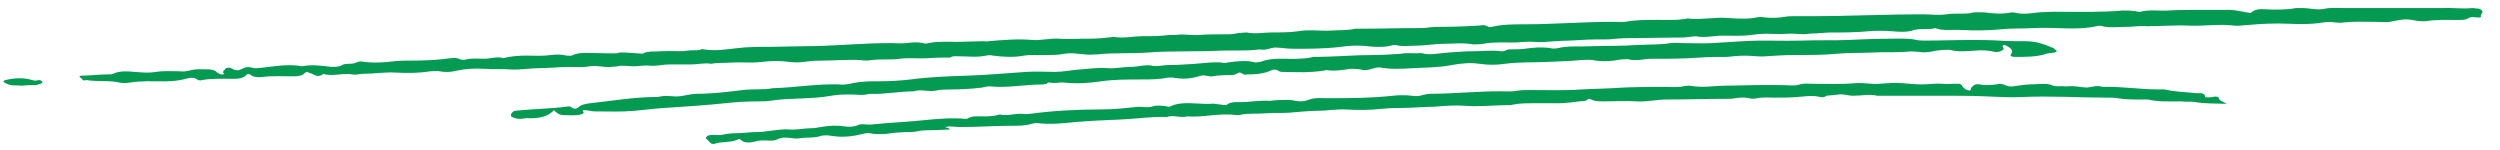
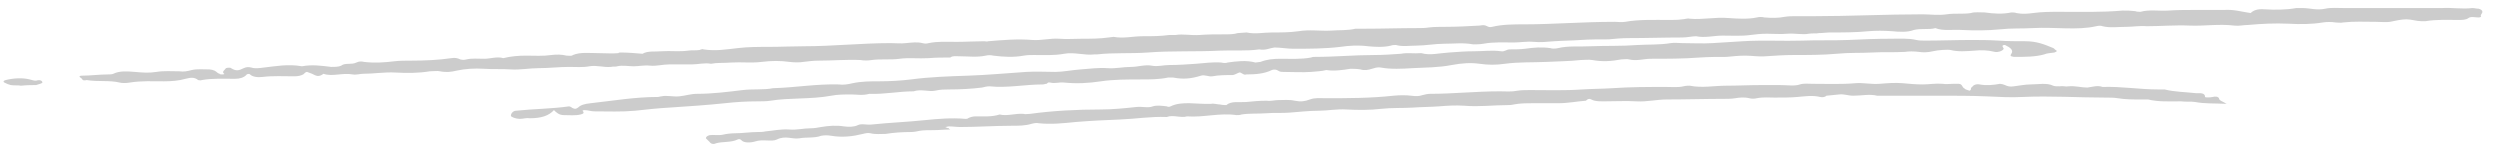
<svg xmlns="http://www.w3.org/2000/svg" width="350" height="21" viewBox="0 0 350 21" fill="none">
-   <path d="M16.748 11.559C17.102 11.646 17.634 11.646 18.166 11.559C19.762 11.296 21.357 11.383 22.952 11.383C24.016 11.383 25.08 11.296 25.966 11.033C26.675 10.857 27.207 10.77 27.739 11.208C27.739 11.208 28.093 11.296 28.27 11.208C29.689 10.945 31.284 11.033 32.88 11.033C33.589 11.033 34.12 10.857 34.475 10.507C34.475 10.419 34.83 10.244 35.007 10.419C35.361 10.77 36.07 10.857 36.779 10.77C38.198 10.594 39.793 10.682 41.211 10.682C41.743 10.682 42.098 10.594 42.452 10.419C42.629 10.244 42.807 10.068 42.984 10.068L43.693 10.331C44.225 10.594 44.579 10.857 45.288 10.331C46.529 10.77 47.947 10.156 49.366 10.419C49.898 10.507 50.429 10.331 50.784 10.331C52.379 10.331 53.797 10.068 55.393 10.156C56.988 10.244 58.584 10.244 60.179 9.981C60.711 9.981 61.243 9.893 61.597 9.981C62.484 10.156 63.193 10.068 63.902 9.893C65.143 9.63 66.384 9.542 67.802 9.63C69.043 9.718 70.284 9.63 71.524 9.718C72.765 9.805 74.183 9.542 75.424 9.542C76.843 9.542 78.261 9.367 79.679 9.367C80.565 9.367 81.629 9.455 82.515 9.28C83.579 9.104 84.465 9.455 85.529 9.367C85.883 9.28 86.238 9.367 86.415 9.28C87.124 9.104 88.01 9.28 88.72 9.28C89.429 9.28 90.138 9.104 91.024 9.192C91.91 9.28 92.797 9.017 93.683 9.017H96.874C97.76 9.017 98.647 8.754 99.533 8.929C100.419 8.754 101.306 8.841 102.369 8.754C103.787 8.666 105.206 8.841 106.624 8.666C108.042 8.491 109.283 8.491 110.524 8.666C111.233 8.754 111.942 8.754 112.474 8.666C113.183 8.578 113.892 8.491 114.601 8.491C116.551 8.491 118.501 8.315 120.451 8.403C120.983 8.491 121.514 8.491 122.046 8.403C123.287 8.228 124.705 8.403 125.946 8.228C127.187 8.052 128.605 8.228 130.023 8.14C131.087 8.052 131.973 8.052 133.037 8.052C133.392 7.789 133.746 7.877 134.278 7.877C135.519 7.877 136.76 8.052 138.001 7.789C138.355 7.702 138.71 7.702 139.064 7.789C140.482 7.965 141.901 8.052 143.319 7.789C143.85 7.702 144.205 7.702 144.737 7.702C146.155 7.702 147.573 7.789 148.991 7.526C150.409 7.264 151.828 7.789 153.246 7.614H153.6C155.905 7.351 158.209 7.526 160.691 7.351C164.059 7.088 167.427 7.264 170.795 7.088C172.745 7.001 174.518 7.176 176.291 6.913C177.177 7.088 177.709 6.738 178.418 6.65C179.304 6.65 180.191 6.825 181.077 6.825C183.204 6.825 185.509 6.825 187.636 6.562C188.877 6.387 190.118 6.299 191.536 6.475C192.422 6.562 193.663 6.65 194.727 6.387C194.904 6.299 195.259 6.299 195.436 6.299C196.322 6.562 197.386 6.387 198.272 6.387C199.513 6.387 200.931 6.124 202.172 6.124C203.59 6.124 204.831 5.949 206.249 6.212C206.604 6.212 207.136 6.212 207.668 6.124C209.086 5.861 210.504 5.949 211.922 5.949C212.808 5.949 213.695 5.773 214.758 5.861C215.645 5.949 216.531 5.861 217.595 5.773C218.836 5.686 220.077 5.686 221.317 5.598C222.558 5.51 223.799 5.51 225.217 5.51C226.104 5.423 226.99 5.335 228.054 5.335C230.535 5.335 233.017 5.248 235.499 5.248C236.208 5.248 236.917 5.072 237.449 5.072C238.69 5.335 239.931 4.985 241.172 4.985C242.413 4.985 243.831 5.072 245.072 4.897C245.781 4.809 246.49 4.722 247.376 4.722C248.262 4.722 249.326 4.809 250.212 4.722C251.276 4.634 252.34 4.897 253.226 4.722C253.758 4.634 254.29 4.722 254.644 4.634C255.176 4.634 255.708 4.546 256.062 4.546C258.012 4.546 259.785 4.546 261.558 4.371C262.621 4.283 263.685 4.283 264.926 4.371C265.812 4.459 267.053 4.546 267.939 4.196C269.003 3.933 270.067 4.196 270.953 3.933C272.017 4.371 273.435 4.108 274.676 4.196C276.448 4.283 278.221 4.283 279.994 4.108C281.589 3.933 283.007 4.02 284.603 3.933C287.616 3.757 290.807 4.283 293.466 3.67C293.821 3.582 294.175 3.582 294.353 3.67C295.416 3.933 296.48 3.757 297.721 3.757C298.607 3.757 299.493 3.582 300.557 3.67C302.507 3.67 304.457 3.494 306.584 3.582C308.534 3.67 310.661 3.319 312.789 3.582C313.498 3.67 314.03 3.494 314.739 3.494C316.689 3.319 318.461 3.232 320.411 3.319C322.007 3.407 323.602 3.407 325.198 3.144C325.729 3.056 326.438 3.056 326.97 3.144C327.325 3.144 327.679 3.232 328.034 3.144C329.629 2.969 331.047 3.056 332.643 3.056C333.352 3.056 334.061 3.144 334.593 3.056C335.479 2.881 336.188 2.706 336.897 2.706C337.606 2.706 338.315 2.969 339.025 2.969H339.556C341.152 2.706 342.57 2.793 344.165 2.793C344.697 2.793 345.229 2.793 345.584 2.53C345.938 2.267 346.47 2.443 347.002 2.443C347.179 2.443 347.356 2.355 347.356 2.355C347.179 2.092 347.534 1.917 347.534 1.654C347.534 1.478 347.356 1.303 347.002 1.216C346.647 1.216 346.47 1.128 346.115 1.128C344.697 1.303 343.279 1.04 341.861 1.128H337.606H328.211C327.325 1.128 326.261 1.04 325.552 1.216C324.311 1.478 323.425 1.128 322.361 1.128H321.475C320.057 1.391 318.461 1.391 317.043 1.303C315.979 1.216 315.448 1.478 315.093 1.829C313.852 1.654 312.789 1.303 311.37 1.391H307.471C306.23 1.391 304.811 1.391 303.571 1.478C302.33 1.566 300.912 1.303 299.671 1.654C299.493 1.654 299.139 1.654 298.962 1.566C298.253 1.478 297.898 1.478 297.189 1.478C294.175 1.741 291.339 1.654 288.325 1.654C287.085 1.654 285.844 1.654 284.603 1.829C283.894 1.917 283.185 2.004 282.298 1.829C282.121 1.741 281.766 1.741 281.589 1.741C280.348 2.004 279.107 1.917 277.866 1.741C277.157 1.741 276.448 1.654 275.917 1.829C274.853 2.004 273.612 1.829 272.548 2.004C271.307 2.18 270.244 2.004 269.18 2.004C264.039 2.004 258.899 2.267 253.935 2.267H251.276C250.921 2.267 250.39 2.267 249.858 2.355C248.972 2.53 248.085 2.53 247.022 2.443C246.667 2.355 246.312 2.355 245.958 2.443C244.717 2.706 243.299 2.618 242.058 2.53C240.108 2.355 238.335 2.793 236.563 2.618C236.208 2.53 235.854 2.706 235.499 2.706C234.967 2.793 234.258 2.793 233.726 2.793C231.599 2.793 229.472 2.706 227.522 3.056C226.99 3.144 226.458 3.056 226.104 3.056C223.799 3.056 221.672 3.144 219.545 3.232C217.417 3.319 215.467 3.407 213.518 3.407C211.922 3.407 210.327 3.407 208.909 3.757C208.554 3.845 208.377 3.757 208.199 3.67C207.845 3.494 207.668 3.494 207.136 3.582C205.54 3.67 203.945 3.757 202.35 3.757C201.64 3.757 200.754 3.757 200.045 3.845C199.513 3.933 198.981 3.933 198.45 3.933C195.968 3.933 193.486 4.02 191.004 4.02H189.763C188.7 4.283 187.459 4.196 186.395 4.283C184.8 4.371 183.382 4.108 181.786 4.371C180.545 4.546 179.304 4.546 178.064 4.546C176.823 4.546 175.759 4.809 174.518 4.546L173.277 4.634C172.745 4.809 172.036 4.809 171.327 4.809C170.264 4.809 169.023 4.809 167.959 4.897C166.718 4.985 165.655 4.722 164.591 4.897H163.705C162.464 5.072 161.223 5.072 159.982 5.072C158.564 5.072 157.323 5.423 155.905 5.16L155.196 5.248C153.955 5.423 152.714 5.423 151.473 5.423C150.409 5.423 149.346 5.51 148.282 5.423C147.041 5.335 145.8 5.686 144.56 5.598C142.432 5.423 140.482 5.598 138.355 5.773C138.178 5.861 138.001 5.773 137.823 5.773C136.582 5.773 135.164 5.861 133.923 5.861C132.505 5.861 131.264 5.773 130.023 6.036C129.669 6.124 129.492 6.124 129.137 6.036C128.428 5.861 127.719 5.949 126.833 6.036C126.123 6.124 125.414 6.036 124.705 6.036C120.628 6.036 116.551 6.475 112.651 6.475C111.056 6.475 109.283 6.562 107.687 6.562C106.269 6.562 104.674 6.562 103.256 6.738C101.66 6.913 100.242 7.176 98.469 6.913C98.469 6.825 98.115 6.913 97.938 7.001C97.406 7.088 96.874 7.001 96.342 7.088C95.101 7.264 93.86 7.088 92.62 7.176C91.733 7.264 90.669 7.088 89.96 7.526C88.897 7.439 87.833 7.351 86.947 7.351C86.77 7.351 86.592 7.351 86.592 7.439C85.706 7.526 84.82 7.439 83.756 7.439C82.515 7.439 81.274 7.264 80.211 7.702C80.033 7.877 79.679 7.789 79.324 7.789C78.615 7.614 77.906 7.614 77.197 7.702C75.956 7.877 74.892 7.789 73.652 7.789C72.588 7.789 71.524 7.877 70.461 8.14C69.574 7.877 68.688 8.228 67.802 8.228C66.915 8.228 66.029 8.14 65.32 8.315C64.965 8.403 64.788 8.403 64.434 8.315C64.079 8.14 63.724 8.052 63.193 8.14C61.42 8.403 59.47 8.491 57.52 8.491C56.811 8.491 55.925 8.491 55.216 8.578C53.797 8.754 52.379 8.841 50.961 8.666C50.606 8.578 50.252 8.578 49.898 8.754C49.188 9.104 48.302 8.754 47.77 9.192C47.416 9.367 46.884 9.367 46.352 9.367C44.934 9.192 43.693 9.017 42.275 9.28C40.325 8.929 38.552 9.28 36.957 9.455C36.248 9.542 35.716 9.63 35.184 9.455C34.83 9.367 34.475 9.367 34.12 9.542C33.411 9.893 33.057 9.981 32.348 9.542C32.348 9.455 31.816 9.455 31.639 9.542C31.461 9.805 31.107 9.981 31.284 10.244C31.461 10.331 31.461 10.419 31.107 10.419C30.93 10.419 30.752 10.419 30.752 10.331C30.398 10.244 30.398 10.068 30.043 9.893C29.866 9.805 29.511 9.718 29.334 9.718C28.448 9.718 27.561 9.63 26.852 9.805C26.143 9.981 25.789 10.068 25.08 9.981C24.016 9.981 22.952 9.893 21.889 10.068C20.825 10.244 19.939 10.156 18.875 10.068C17.812 9.981 16.748 9.893 15.862 10.331C15.684 10.419 15.33 10.419 15.153 10.419C13.912 10.419 12.671 10.594 11.43 10.594C11.075 10.594 11.075 10.77 11.253 10.857C11.607 11.033 11.43 11.383 12.139 11.208C13.734 11.471 15.33 11.208 16.748 11.559ZM72.765 16.642C73.297 16.642 73.652 16.467 74.183 16.555C75.779 16.555 76.843 16.204 77.552 15.415C77.906 15.766 78.261 16.116 78.97 16.116C79.679 16.116 80.565 16.204 81.274 16.029C81.629 15.941 81.806 15.853 81.629 15.591C81.451 15.503 81.629 15.415 81.806 15.415C82.338 15.415 82.692 15.591 83.224 15.591C85.174 15.591 86.947 15.678 88.897 15.503C90.492 15.328 92.088 15.152 93.683 15.065C96.342 14.889 99.001 14.714 101.483 14.451C103.078 14.276 104.497 14.188 106.092 14.188C106.624 14.188 107.333 14.188 107.865 14.1C110.524 13.662 113.537 13.925 116.374 13.399C117.26 13.224 118.146 13.224 119.21 13.224C119.919 13.224 120.805 13.399 121.692 13.136C123.819 13.224 125.769 12.786 127.896 12.786C128.96 12.435 130.023 12.873 130.91 12.698C131.619 12.523 132.328 12.523 132.86 12.523C134.455 12.523 136.051 12.435 137.469 12.26C137.823 12.172 138.178 12.084 138.532 12.084C141.014 12.347 143.496 11.821 145.978 11.821C146.155 11.821 146.332 11.734 146.51 11.734C146.687 11.646 146.687 11.471 147.041 11.559C147.75 11.734 148.282 11.471 148.991 11.559C150.764 11.734 152.359 11.646 154.132 11.383C155.905 11.12 157.855 11.12 159.805 11.12C161.046 11.12 162.287 11.12 163.527 10.857H164.237C165.655 11.12 166.718 11.033 168.136 10.594C168.668 10.419 169.2 10.77 169.732 10.682C170.618 10.507 171.682 10.507 172.568 10.507C172.745 10.507 173.1 10.331 173.277 10.244C173.632 10.068 173.632 10.156 173.809 10.244C174.164 10.419 174.164 10.507 174.518 10.419C175.759 10.419 177 10.331 178.064 9.805C178.241 9.718 178.595 9.718 178.773 9.805C179.127 9.981 179.127 10.068 179.659 10.068C180.9 10.068 182.318 10.156 183.559 10.068C184.445 9.981 184.977 9.981 185.686 9.805C186.75 9.981 187.991 9.805 189.054 9.63C189.409 9.63 189.941 9.63 190.472 9.718C191.004 9.893 191.536 9.805 192.068 9.63C192.422 9.542 192.777 9.367 193.309 9.455C194.727 9.718 196.322 9.63 197.741 9.542C199.513 9.455 201.463 9.455 203.236 9.104C204.654 8.841 205.895 8.754 207.136 8.929C208.377 9.104 209.44 9.104 210.681 8.929C212.631 8.666 214.581 8.754 216.531 8.666C218.127 8.578 219.722 8.578 221.317 8.403C221.849 8.403 222.381 8.315 222.913 8.403C224.331 8.666 225.572 8.578 226.99 8.315C227.345 8.315 227.876 8.228 228.054 8.315C229.117 8.578 230.181 8.228 231.067 8.228C233.372 8.228 235.676 8.228 237.981 8.052C239.222 7.965 240.463 7.965 241.703 7.965C242.59 7.877 243.476 7.789 244.362 7.789C245.249 7.789 246.312 7.965 247.199 7.877C248.44 7.789 249.858 7.702 251.099 7.702C253.226 7.702 255.176 7.702 257.126 7.526C258.899 7.351 260.494 7.439 262.089 7.351C263.508 7.264 265.103 7.351 266.698 7.264C267.23 7.176 267.939 7.176 268.648 7.264C269.18 7.351 269.889 7.351 270.598 7.176C271.307 7.001 272.726 6.913 273.08 7.001C274.144 7.264 275.207 7.176 276.448 7.088C277.335 7.001 278.221 7.001 279.285 7.264C279.639 7.351 280.348 7.176 280.526 6.825L280.348 6.475C280.348 6.387 280.348 6.387 280.526 6.299H280.703C281.412 6.65 281.944 7.001 281.589 7.526C281.412 7.789 281.412 7.877 281.944 7.965C283.539 7.965 284.957 7.965 286.198 7.614C286.553 7.439 287.085 7.439 287.616 7.351C287.794 7.264 288.148 7.176 287.794 7.001C287.616 6.913 287.616 6.738 287.262 6.65C286.198 6.212 285.135 5.773 283.539 5.773C282.298 5.773 281.057 5.773 279.816 5.686C278.398 5.598 277.157 5.598 275.917 5.598C273.789 5.598 271.662 5.686 269.535 5.686C269.18 5.686 268.648 5.686 268.294 5.598C267.23 5.335 265.812 5.423 264.749 5.423C262.621 5.423 260.671 5.51 258.721 5.598C256.594 5.686 254.467 5.598 252.34 5.686C249.681 5.773 246.844 5.598 244.008 5.773L239.753 6.036C238.335 6.124 236.917 6.036 235.499 6.036C234.967 6.036 234.435 5.949 233.904 6.036C232.308 6.299 230.713 6.212 229.295 6.299C226.99 6.475 224.863 6.387 222.736 6.475C221.14 6.562 219.545 6.387 218.127 6.738C217.772 6.825 217.24 6.825 217.063 6.738C215.822 6.562 214.758 6.65 213.518 6.825C212.808 6.913 212.099 6.913 211.39 6.913C210.858 6.913 210.681 7.264 210.149 7.176C208.909 7.001 207.668 7.176 206.427 7.176C205.186 7.176 204.122 7.264 202.881 7.351C201.463 7.439 200.222 7.789 198.981 7.439C197.918 7.526 197.031 7.351 196.145 7.526C194.904 7.614 193.663 7.702 192.422 7.702C189.586 7.702 186.927 7.965 184.091 7.965C183.913 7.965 183.736 7.965 183.559 8.052C182.141 8.315 180.723 8.228 179.304 8.228C178.241 8.228 177.354 8.315 176.468 8.666L175.759 8.754C174.518 8.403 173.1 8.578 171.859 8.754C171.682 8.841 171.327 8.841 170.973 8.754C169.732 8.666 168.668 8.841 167.427 8.929C166.186 9.017 164.946 9.104 163.705 9.104C162.818 9.104 162.109 9.367 161.223 9.192C160.337 9.017 159.273 9.367 158.387 9.367C157.146 9.367 156.259 9.63 155.018 9.542C153.778 9.455 152.537 9.63 151.296 9.718C150.055 9.805 148.814 10.068 147.75 10.068C146.332 10.068 145.091 9.981 143.673 10.068C141.014 10.244 138.178 10.507 135.519 10.594C132.86 10.682 130.201 10.77 127.542 11.12C126.123 11.296 124.528 11.383 123.11 11.383C121.869 11.383 120.628 11.383 119.387 11.646C118.678 11.821 117.969 11.909 117.437 11.821C114.246 11.734 111.41 12.26 108.219 12.347C106.978 12.61 105.383 12.435 103.965 12.61C101.838 12.873 99.71 13.136 97.583 13.136C96.697 13.136 95.988 13.399 95.101 13.487C94.215 13.575 93.329 13.312 92.62 13.487C92.442 13.487 92.265 13.575 92.088 13.575C88.897 13.575 85.883 14.1 82.692 14.451C81.806 14.539 81.274 14.714 80.92 15.065C80.565 15.328 80.388 15.24 80.033 15.065C80.033 14.977 79.679 14.889 79.679 14.889C77.197 15.24 74.715 15.24 72.234 15.503C71.879 15.503 71.524 15.853 71.524 16.204C71.524 16.379 72.234 16.642 72.765 16.642ZM2.921 11.997C3.807 11.909 4.516 11.909 5.048 11.909C5.403 11.821 5.935 11.646 5.935 11.559C5.935 11.296 5.58 11.12 5.048 11.296C4.694 11.296 4.516 11.208 4.162 11.12C3.098 10.857 1.857 10.945 0.794 11.208C0.439 11.296 0.439 11.471 0.616 11.559C0.971 11.734 1.148 11.821 1.503 11.909C2.035 11.997 2.566 11.909 2.921 11.997ZM100.242 20.061C101.128 19.798 102.369 19.973 103.256 19.535C103.433 19.447 103.61 19.447 103.787 19.622C104.142 20.061 105.206 19.973 105.737 19.798C106.801 19.447 108.042 19.885 108.751 19.535C109.992 18.921 110.878 19.535 111.942 19.36C112.828 19.184 114.069 19.36 114.955 19.009C115.487 18.921 115.842 18.921 116.374 19.009C117.969 19.272 119.387 19.097 120.805 18.746C121.16 18.658 121.514 18.571 121.869 18.658C122.578 18.834 123.287 18.746 123.996 18.746C125.06 18.571 126.301 18.483 127.542 18.483C127.896 18.483 128.428 18.395 128.783 18.308C129.314 18.22 130.023 18.22 130.732 18.22C131.442 18.22 132.151 18.132 133.037 18.132C132.86 18.045 132.86 18.045 132.86 17.957C132.682 17.957 132.505 17.869 132.328 17.782C132.505 17.782 132.682 17.694 132.86 17.694C133.392 17.694 133.923 17.782 134.455 17.782C136.76 17.782 139.241 17.607 141.546 17.607C142.61 17.607 143.496 17.607 144.382 17.343C144.737 17.256 145.091 17.168 145.446 17.256C147.219 17.431 148.814 17.256 150.587 17.081C152.714 16.905 154.664 16.818 156.791 16.73C159.096 16.642 161.046 16.292 163.35 16.379C164.237 16.029 165.3 16.555 166.186 16.292C168.491 16.467 170.795 15.766 173.1 16.116C173.277 16.116 173.632 16.116 173.809 16.029C174.873 15.853 176.114 15.941 177.354 15.853C178.418 15.766 179.482 15.853 180.545 15.766C181.786 15.678 183.204 15.503 184.623 15.503C185.863 15.503 187.104 15.24 188.522 15.328C190.118 15.415 191.891 15.415 193.309 15.24C194.904 15.065 196.322 15.152 197.741 15.065C198.981 14.977 200.222 14.977 201.463 14.889C202.527 14.802 203.768 14.714 205.009 14.802C207.136 14.977 209.086 14.714 211.036 14.714C211.213 14.714 211.568 14.714 211.922 14.626C212.808 14.451 213.695 14.451 214.758 14.451H218.127C219.545 14.451 220.786 14.188 222.026 14.1C222.558 13.575 222.736 14.013 223.267 14.1C223.622 14.188 224.154 14.188 224.508 14.188C226.104 14.188 227.699 14.1 229.117 14.188C230.535 14.276 231.954 13.925 233.372 13.925C236.031 13.925 238.867 13.837 241.526 13.837C241.881 13.837 242.413 13.837 242.944 13.75C243.476 13.662 244.185 13.575 244.894 13.75C245.249 13.837 245.603 13.837 245.958 13.75C246.844 13.575 247.731 13.662 248.44 13.662C249.503 13.662 250.744 13.662 251.631 13.575C252.694 13.487 253.758 13.312 254.821 13.575C255.176 13.662 255.53 13.575 255.708 13.399L257.48 13.224C258.19 13.136 258.721 13.399 259.43 13.399C260.671 13.399 261.735 13.136 262.799 13.399H271.485C273.612 13.399 275.917 13.399 278.044 13.487C279.816 13.575 281.589 13.662 283.185 13.575C287.085 13.399 290.984 13.662 294.707 13.662C295.416 13.662 295.948 13.662 296.48 13.75C297.543 13.925 298.607 13.925 299.671 13.925H300.734C302.152 14.276 303.748 14.188 305.343 14.188C306.052 14.276 306.761 14.188 307.293 14.276C308.711 14.539 309.952 14.451 311.725 14.539C311.193 14.188 310.661 14.1 310.661 13.75C310.484 13.487 310.13 13.487 309.775 13.575C309.421 13.662 308.711 13.662 308.711 13.575C308.711 12.961 308.002 13.049 307.471 13.049C305.875 12.873 304.457 12.873 303.039 12.523H302.152C299.493 12.523 297.012 12.084 294.353 12.172C293.643 11.909 292.934 12.172 292.225 12.26C291.339 12.26 290.63 11.997 289.566 12.084C289.212 12.172 288.857 11.997 288.325 12.084C287.971 12.084 287.616 12.084 287.439 11.997C286.553 11.559 285.312 11.821 284.248 11.821C283.539 11.821 282.653 11.997 281.944 12.084C281.412 12.172 281.057 12.084 280.703 11.909C280.526 11.821 280.171 11.734 279.994 11.734C279.107 11.909 278.044 11.997 277.157 11.821C276.626 11.734 276.271 11.909 276.094 12.172C275.917 12.26 275.917 12.435 275.917 12.523C275.917 12.61 275.739 12.698 275.739 12.698L275.207 12.523L274.853 12.26C274.498 11.646 274.498 11.734 273.435 11.734C272.903 11.734 272.371 11.821 272.017 11.734C270.953 11.646 270.067 11.821 269.18 11.821C268.294 11.821 267.23 11.734 266.344 11.646C265.28 11.559 264.217 11.646 263.153 11.734C261.912 11.821 260.849 11.559 259.785 11.646C257.835 11.821 255.708 11.734 253.758 11.734C253.226 11.734 252.517 11.646 251.985 11.821C251.276 12.084 250.212 11.909 249.149 11.909H246.667C244.894 11.909 243.299 11.997 241.703 11.997C239.931 11.997 238.335 12.347 236.563 11.997C236.385 11.997 236.031 11.997 235.676 12.084C234.967 12.26 234.081 12.172 233.194 12.172C230.713 12.172 228.231 12.172 225.749 12.347C224.331 12.435 222.913 12.435 221.495 12.523C219.013 12.698 216.531 12.61 214.227 12.61C213.695 12.61 212.986 12.61 212.454 12.698C211.568 12.873 210.858 12.786 209.972 12.786C206.604 12.786 203.413 13.136 200.222 13.136C199.868 13.136 199.513 13.224 199.159 13.312C198.627 13.487 198.272 13.487 197.563 13.399C196.854 13.312 195.968 13.312 195.081 13.399C191.891 13.75 188.7 13.75 185.509 13.75C184.8 13.75 184.091 13.662 183.382 13.925C182.673 14.188 182.141 14.276 181.254 14.1C180.545 13.925 179.659 14.013 178.95 14.013C178.418 14.013 177.886 14.188 177.354 14.1C176.291 14.1 175.405 14.188 174.518 14.276C173.455 14.363 172.391 14.1 171.682 14.714C171.682 14.714 171.15 14.714 170.795 14.626C170.441 14.626 169.909 14.451 169.555 14.539C167.605 14.626 165.477 14.1 163.882 14.889C163.705 14.977 163.527 14.977 163.35 14.889C162.641 14.802 161.932 14.714 161.4 14.889C160.691 15.152 159.982 14.889 159.096 14.977C157.5 15.152 155.728 15.328 154.132 15.328C150.764 15.328 147.396 15.503 144.205 15.941C143.85 15.941 143.496 16.029 143.319 15.941C142.078 15.853 141.014 16.292 139.951 16.029C138.887 16.379 137.646 16.292 136.582 16.292C136.228 16.292 135.873 16.379 135.519 16.555C135.519 16.642 135.164 16.642 135.164 16.642C133.214 16.467 131.264 16.642 129.492 16.818C127.01 17.081 124.528 17.168 122.046 17.431C121.337 17.519 120.628 17.256 120.096 17.519C119.565 17.782 118.855 17.782 118.146 17.694C117.083 17.519 116.019 17.607 114.955 17.782C114.424 17.869 114.069 17.957 113.537 17.957C112.474 17.957 111.587 18.22 110.524 18.132C109.283 18.045 108.219 18.308 107.156 18.395C106.801 18.483 106.447 18.483 106.092 18.483C105.028 18.483 103.965 18.658 102.901 18.658C102.369 18.658 101.66 18.746 101.306 18.834C100.597 19.009 99.888 18.834 99.356 18.921C99.001 19.009 98.824 19.184 98.824 19.36L99.356 19.885C99.533 20.148 99.888 20.236 100.242 20.061Z" fill="#06C167" />
  <path d="M16.748 11.559C17.102 11.646 17.634 11.646 18.166 11.559C19.762 11.296 21.357 11.383 22.952 11.383C24.016 11.383 25.08 11.296 25.966 11.033C26.675 10.857 27.207 10.77 27.739 11.208C27.739 11.208 28.093 11.296 28.27 11.208C29.689 10.945 31.284 11.033 32.88 11.033C33.589 11.033 34.12 10.857 34.475 10.507C34.475 10.419 34.83 10.244 35.007 10.419C35.361 10.77 36.07 10.857 36.779 10.77C38.198 10.594 39.793 10.682 41.211 10.682C41.743 10.682 42.098 10.594 42.452 10.419C42.629 10.244 42.807 10.068 42.984 10.068L43.693 10.331C44.225 10.594 44.579 10.857 45.288 10.331C46.529 10.77 47.947 10.156 49.366 10.419C49.898 10.507 50.429 10.331 50.784 10.331C52.379 10.331 53.797 10.068 55.393 10.156C56.988 10.244 58.584 10.244 60.179 9.981C60.711 9.981 61.243 9.893 61.597 9.981C62.484 10.156 63.193 10.068 63.902 9.893C65.143 9.63 66.384 9.542 67.802 9.63C69.043 9.718 70.284 9.63 71.524 9.718C72.765 9.805 74.183 9.542 75.424 9.542C76.843 9.542 78.261 9.367 79.679 9.367C80.565 9.367 81.629 9.455 82.515 9.28C83.579 9.104 84.465 9.455 85.529 9.367C85.883 9.28 86.238 9.367 86.415 9.28C87.124 9.104 88.01 9.28 88.72 9.28C89.429 9.28 90.138 9.104 91.024 9.192C91.91 9.28 92.797 9.017 93.683 9.017H96.874C97.76 9.017 98.647 8.754 99.533 8.929C100.419 8.754 101.306 8.841 102.369 8.754C103.787 8.666 105.206 8.841 106.624 8.666C108.042 8.491 109.283 8.491 110.524 8.666C111.233 8.754 111.942 8.754 112.474 8.666C113.183 8.578 113.892 8.491 114.601 8.491C116.551 8.491 118.501 8.315 120.451 8.403C120.983 8.491 121.514 8.491 122.046 8.403C123.287 8.228 124.705 8.403 125.946 8.228C127.187 8.052 128.605 8.228 130.023 8.14C131.087 8.052 131.973 8.052 133.037 8.052C133.392 7.789 133.746 7.877 134.278 7.877C135.519 7.877 136.76 8.052 138.001 7.789C138.355 7.702 138.71 7.702 139.064 7.789C140.482 7.965 141.901 8.052 143.319 7.789C143.85 7.702 144.205 7.702 144.737 7.702C146.155 7.702 147.573 7.789 148.991 7.526C150.409 7.264 151.828 7.789 153.246 7.614H153.6C155.905 7.351 158.209 7.526 160.691 7.351C164.059 7.088 167.427 7.264 170.795 7.088C172.745 7.001 174.518 7.176 176.291 6.913C177.177 7.088 177.709 6.738 178.418 6.65C179.304 6.65 180.191 6.825 181.077 6.825C183.204 6.825 185.509 6.825 187.636 6.562C188.877 6.387 190.118 6.299 191.536 6.475C192.422 6.562 193.663 6.65 194.727 6.387C194.904 6.299 195.259 6.299 195.436 6.299C196.322 6.562 197.386 6.387 198.272 6.387C199.513 6.387 200.931 6.124 202.172 6.124C203.59 6.124 204.831 5.949 206.249 6.212C206.604 6.212 207.136 6.212 207.668 6.124C209.086 5.861 210.504 5.949 211.922 5.949C212.808 5.949 213.695 5.773 214.758 5.861C215.645 5.949 216.531 5.861 217.595 5.773C218.836 5.686 220.077 5.686 221.317 5.598C222.558 5.51 223.799 5.51 225.217 5.51C226.104 5.423 226.99 5.335 228.054 5.335C230.535 5.335 233.017 5.248 235.499 5.248C236.208 5.248 236.917 5.072 237.449 5.072C238.69 5.335 239.931 4.985 241.172 4.985C242.413 4.985 243.831 5.072 245.072 4.897C245.781 4.809 246.49 4.722 247.376 4.722C248.262 4.722 249.326 4.809 250.212 4.722C251.276 4.634 252.34 4.897 253.226 4.722C253.758 4.634 254.29 4.722 254.644 4.634C255.176 4.634 255.708 4.546 256.062 4.546C258.012 4.546 259.785 4.546 261.558 4.371C262.621 4.283 263.685 4.283 264.926 4.371C265.812 4.459 267.053 4.546 267.939 4.196C269.003 3.933 270.067 4.196 270.953 3.933C272.017 4.371 273.435 4.108 274.676 4.196C276.448 4.283 278.221 4.283 279.994 4.108C281.589 3.933 283.007 4.02 284.603 3.933C287.616 3.757 290.807 4.283 293.466 3.67C293.821 3.582 294.175 3.582 294.353 3.67C295.416 3.933 296.48 3.757 297.721 3.757C298.607 3.757 299.493 3.582 300.557 3.67C302.507 3.67 304.457 3.494 306.584 3.582C308.534 3.67 310.661 3.319 312.789 3.582C313.498 3.67 314.03 3.494 314.739 3.494C316.689 3.319 318.461 3.232 320.411 3.319C322.007 3.407 323.602 3.407 325.198 3.144C325.729 3.056 326.438 3.056 326.97 3.144C327.325 3.144 327.679 3.232 328.034 3.144C329.629 2.969 331.047 3.056 332.643 3.056C333.352 3.056 334.061 3.144 334.593 3.056C335.479 2.881 336.188 2.706 336.897 2.706C337.606 2.706 338.315 2.969 339.025 2.969H339.556C341.152 2.706 342.57 2.793 344.165 2.793C344.697 2.793 345.229 2.793 345.584 2.53C345.938 2.267 346.47 2.443 347.002 2.443C347.179 2.443 347.356 2.355 347.356 2.355C347.179 2.092 347.534 1.917 347.534 1.654C347.534 1.478 347.356 1.303 347.002 1.216C346.647 1.216 346.47 1.128 346.115 1.128C344.697 1.303 343.279 1.04 341.861 1.128H337.606H328.211C327.325 1.128 326.261 1.04 325.552 1.216C324.311 1.478 323.425 1.128 322.361 1.128H321.475C320.057 1.391 318.461 1.391 317.043 1.303C315.979 1.216 315.448 1.478 315.093 1.829C313.852 1.654 312.789 1.303 311.37 1.391H307.471C306.23 1.391 304.811 1.391 303.571 1.478C302.33 1.566 300.912 1.303 299.671 1.654C299.493 1.654 299.139 1.654 298.962 1.566C298.253 1.478 297.898 1.478 297.189 1.478C294.175 1.741 291.339 1.654 288.325 1.654C287.085 1.654 285.844 1.654 284.603 1.829C283.894 1.917 283.185 2.004 282.298 1.829C282.121 1.741 281.766 1.741 281.589 1.741C280.348 2.004 279.107 1.917 277.866 1.741C277.157 1.741 276.448 1.654 275.917 1.829C274.853 2.004 273.612 1.829 272.548 2.004C271.307 2.18 270.244 2.004 269.18 2.004C264.039 2.004 258.899 2.267 253.935 2.267H251.276C250.921 2.267 250.39 2.267 249.858 2.355C248.972 2.53 248.085 2.53 247.022 2.443C246.667 2.355 246.312 2.355 245.958 2.443C244.717 2.706 243.299 2.618 242.058 2.53C240.108 2.355 238.335 2.793 236.563 2.618C236.208 2.53 235.854 2.706 235.499 2.706C234.967 2.793 234.258 2.793 233.726 2.793C231.599 2.793 229.472 2.706 227.522 3.056C226.99 3.144 226.458 3.056 226.104 3.056C223.799 3.056 221.672 3.144 219.545 3.232C217.417 3.319 215.467 3.407 213.518 3.407C211.922 3.407 210.327 3.407 208.909 3.757C208.554 3.845 208.377 3.757 208.199 3.67C207.845 3.494 207.668 3.494 207.136 3.582C205.54 3.67 203.945 3.757 202.35 3.757C201.64 3.757 200.754 3.757 200.045 3.845C199.513 3.933 198.981 3.933 198.45 3.933C195.968 3.933 193.486 4.02 191.004 4.02H189.763C188.7 4.283 187.459 4.196 186.395 4.283C184.8 4.371 183.382 4.108 181.786 4.371C180.545 4.546 179.304 4.546 178.064 4.546C176.823 4.546 175.759 4.809 174.518 4.546L173.277 4.634C172.745 4.809 172.036 4.809 171.327 4.809C170.264 4.809 169.023 4.809 167.959 4.897C166.718 4.985 165.655 4.722 164.591 4.897H163.705C162.464 5.072 161.223 5.072 159.982 5.072C158.564 5.072 157.323 5.423 155.905 5.16L155.196 5.248C153.955 5.423 152.714 5.423 151.473 5.423C150.409 5.423 149.346 5.51 148.282 5.423C147.041 5.335 145.8 5.686 144.56 5.598C142.432 5.423 140.482 5.598 138.355 5.773C138.178 5.861 138.001 5.773 137.823 5.773C136.582 5.773 135.164 5.861 133.923 5.861C132.505 5.861 131.264 5.773 130.023 6.036C129.669 6.124 129.492 6.124 129.137 6.036C128.428 5.861 127.719 5.949 126.833 6.036C126.123 6.124 125.414 6.036 124.705 6.036C120.628 6.036 116.551 6.475 112.651 6.475C111.056 6.475 109.283 6.562 107.687 6.562C106.269 6.562 104.674 6.562 103.256 6.738C101.66 6.913 100.242 7.176 98.469 6.913C98.469 6.825 98.115 6.913 97.938 7.001C97.406 7.088 96.874 7.001 96.342 7.088C95.101 7.264 93.86 7.088 92.62 7.176C91.733 7.264 90.669 7.088 89.96 7.526C88.897 7.439 87.833 7.351 86.947 7.351C86.77 7.351 86.592 7.351 86.592 7.439C85.706 7.526 84.82 7.439 83.756 7.439C82.515 7.439 81.274 7.264 80.211 7.702C80.033 7.877 79.679 7.789 79.324 7.789C78.615 7.614 77.906 7.614 77.197 7.702C75.956 7.877 74.892 7.789 73.652 7.789C72.588 7.789 71.524 7.877 70.461 8.14C69.574 7.877 68.688 8.228 67.802 8.228C66.915 8.228 66.029 8.14 65.32 8.315C64.965 8.403 64.788 8.403 64.434 8.315C64.079 8.14 63.724 8.052 63.193 8.14C61.42 8.403 59.47 8.491 57.52 8.491C56.811 8.491 55.925 8.491 55.216 8.578C53.797 8.754 52.379 8.841 50.961 8.666C50.606 8.578 50.252 8.578 49.898 8.754C49.188 9.104 48.302 8.754 47.77 9.192C47.416 9.367 46.884 9.367 46.352 9.367C44.934 9.192 43.693 9.017 42.275 9.28C40.325 8.929 38.552 9.28 36.957 9.455C36.248 9.542 35.716 9.63 35.184 9.455C34.83 9.367 34.475 9.367 34.12 9.542C33.411 9.893 33.057 9.981 32.348 9.542C32.348 9.455 31.816 9.455 31.639 9.542C31.461 9.805 31.107 9.981 31.284 10.244C31.461 10.331 31.461 10.419 31.107 10.419C30.93 10.419 30.752 10.419 30.752 10.331C30.398 10.244 30.398 10.068 30.043 9.893C29.866 9.805 29.511 9.718 29.334 9.718C28.448 9.718 27.561 9.63 26.852 9.805C26.143 9.981 25.789 10.068 25.08 9.981C24.016 9.981 22.952 9.893 21.889 10.068C20.825 10.244 19.939 10.156 18.875 10.068C17.812 9.981 16.748 9.893 15.862 10.331C15.684 10.419 15.33 10.419 15.153 10.419C13.912 10.419 12.671 10.594 11.43 10.594C11.075 10.594 11.075 10.77 11.253 10.857C11.607 11.033 11.43 11.383 12.139 11.208C13.734 11.471 15.33 11.208 16.748 11.559ZM72.765 16.642C73.297 16.642 73.652 16.467 74.183 16.555C75.779 16.555 76.843 16.204 77.552 15.415C77.906 15.766 78.261 16.116 78.97 16.116C79.679 16.116 80.565 16.204 81.274 16.029C81.629 15.941 81.806 15.853 81.629 15.591C81.451 15.503 81.629 15.415 81.806 15.415C82.338 15.415 82.692 15.591 83.224 15.591C85.174 15.591 86.947 15.678 88.897 15.503C90.492 15.328 92.088 15.152 93.683 15.065C96.342 14.889 99.001 14.714 101.483 14.451C103.078 14.276 104.497 14.188 106.092 14.188C106.624 14.188 107.333 14.188 107.865 14.1C110.524 13.662 113.537 13.925 116.374 13.399C117.26 13.224 118.146 13.224 119.21 13.224C119.919 13.224 120.805 13.399 121.692 13.136C123.819 13.224 125.769 12.786 127.896 12.786C128.96 12.435 130.023 12.873 130.91 12.698C131.619 12.523 132.328 12.523 132.86 12.523C134.455 12.523 136.051 12.435 137.469 12.26C137.823 12.172 138.178 12.084 138.532 12.084C141.014 12.347 143.496 11.821 145.978 11.821C146.155 11.821 146.332 11.734 146.51 11.734C146.687 11.646 146.687 11.471 147.041 11.559C147.75 11.734 148.282 11.471 148.991 11.559C150.764 11.734 152.359 11.646 154.132 11.383C155.905 11.12 157.855 11.12 159.805 11.12C161.046 11.12 162.287 11.12 163.527 10.857H164.237C165.655 11.12 166.718 11.033 168.136 10.594C168.668 10.419 169.2 10.77 169.732 10.682C170.618 10.507 171.682 10.507 172.568 10.507C172.745 10.507 173.1 10.331 173.277 10.244C173.632 10.068 173.632 10.156 173.809 10.244C174.164 10.419 174.164 10.507 174.518 10.419C175.759 10.419 177 10.331 178.064 9.805C178.241 9.718 178.595 9.718 178.773 9.805C179.127 9.981 179.127 10.068 179.659 10.068C180.9 10.068 182.318 10.156 183.559 10.068C184.445 9.981 184.977 9.981 185.686 9.805C186.75 9.981 187.991 9.805 189.054 9.63C189.409 9.63 189.941 9.63 190.472 9.718C191.004 9.893 191.536 9.805 192.068 9.63C192.422 9.542 192.777 9.367 193.309 9.455C194.727 9.718 196.322 9.63 197.741 9.542C199.513 9.455 201.463 9.455 203.236 9.104C204.654 8.841 205.895 8.754 207.136 8.929C208.377 9.104 209.44 9.104 210.681 8.929C212.631 8.666 214.581 8.754 216.531 8.666C218.127 8.578 219.722 8.578 221.317 8.403C221.849 8.403 222.381 8.315 222.913 8.403C224.331 8.666 225.572 8.578 226.99 8.315C227.345 8.315 227.876 8.228 228.054 8.315C229.117 8.578 230.181 8.228 231.067 8.228C233.372 8.228 235.676 8.228 237.981 8.052C239.222 7.965 240.463 7.965 241.703 7.965C242.59 7.877 243.476 7.789 244.362 7.789C245.249 7.789 246.312 7.965 247.199 7.877C248.44 7.789 249.858 7.702 251.099 7.702C253.226 7.702 255.176 7.702 257.126 7.526C258.899 7.351 260.494 7.439 262.089 7.351C263.508 7.264 265.103 7.351 266.698 7.264C267.23 7.176 267.939 7.176 268.648 7.264C269.18 7.351 269.889 7.351 270.598 7.176C271.307 7.001 272.726 6.913 273.08 7.001C274.144 7.264 275.207 7.176 276.448 7.088C277.335 7.001 278.221 7.001 279.285 7.264C279.639 7.351 280.348 7.176 280.526 6.825L280.348 6.475C280.348 6.387 280.348 6.387 280.526 6.299H280.703C281.412 6.65 281.944 7.001 281.589 7.526C281.412 7.789 281.412 7.877 281.944 7.965C283.539 7.965 284.957 7.965 286.198 7.614C286.553 7.439 287.085 7.439 287.616 7.351C287.794 7.264 288.148 7.176 287.794 7.001C287.616 6.913 287.616 6.738 287.262 6.65C286.198 6.212 285.135 5.773 283.539 5.773C282.298 5.773 281.057 5.773 279.816 5.686C278.398 5.598 277.157 5.598 275.917 5.598C273.789 5.598 271.662 5.686 269.535 5.686C269.18 5.686 268.648 5.686 268.294 5.598C267.23 5.335 265.812 5.423 264.749 5.423C262.621 5.423 260.671 5.51 258.721 5.598C256.594 5.686 254.467 5.598 252.34 5.686C249.681 5.773 246.844 5.598 244.008 5.773L239.753 6.036C238.335 6.124 236.917 6.036 235.499 6.036C234.967 6.036 234.435 5.949 233.904 6.036C232.308 6.299 230.713 6.212 229.295 6.299C226.99 6.475 224.863 6.387 222.736 6.475C221.14 6.562 219.545 6.387 218.127 6.738C217.772 6.825 217.24 6.825 217.063 6.738C215.822 6.562 214.758 6.65 213.518 6.825C212.808 6.913 212.099 6.913 211.39 6.913C210.858 6.913 210.681 7.264 210.149 7.176C208.909 7.001 207.668 7.176 206.427 7.176C205.186 7.176 204.122 7.264 202.881 7.351C201.463 7.439 200.222 7.789 198.981 7.439C197.918 7.526 197.031 7.351 196.145 7.526C194.904 7.614 193.663 7.702 192.422 7.702C189.586 7.702 186.927 7.965 184.091 7.965C183.913 7.965 183.736 7.965 183.559 8.052C182.141 8.315 180.723 8.228 179.304 8.228C178.241 8.228 177.354 8.315 176.468 8.666L175.759 8.754C174.518 8.403 173.1 8.578 171.859 8.754C171.682 8.841 171.327 8.841 170.973 8.754C169.732 8.666 168.668 8.841 167.427 8.929C166.186 9.017 164.946 9.104 163.705 9.104C162.818 9.104 162.109 9.367 161.223 9.192C160.337 9.017 159.273 9.367 158.387 9.367C157.146 9.367 156.259 9.63 155.018 9.542C153.778 9.455 152.537 9.63 151.296 9.718C150.055 9.805 148.814 10.068 147.75 10.068C146.332 10.068 145.091 9.981 143.673 10.068C141.014 10.244 138.178 10.507 135.519 10.594C132.86 10.682 130.201 10.77 127.542 11.12C126.123 11.296 124.528 11.383 123.11 11.383C121.869 11.383 120.628 11.383 119.387 11.646C118.678 11.821 117.969 11.909 117.437 11.821C114.246 11.734 111.41 12.26 108.219 12.347C106.978 12.61 105.383 12.435 103.965 12.61C101.838 12.873 99.71 13.136 97.583 13.136C96.697 13.136 95.988 13.399 95.101 13.487C94.215 13.575 93.329 13.312 92.62 13.487C92.442 13.487 92.265 13.575 92.088 13.575C88.897 13.575 85.883 14.1 82.692 14.451C81.806 14.539 81.274 14.714 80.92 15.065C80.565 15.328 80.388 15.24 80.033 15.065C80.033 14.977 79.679 14.889 79.679 14.889C77.197 15.24 74.715 15.24 72.234 15.503C71.879 15.503 71.524 15.853 71.524 16.204C71.524 16.379 72.234 16.642 72.765 16.642ZM2.921 11.997C3.807 11.909 4.516 11.909 5.048 11.909C5.403 11.821 5.935 11.646 5.935 11.559C5.935 11.296 5.58 11.12 5.048 11.296C4.694 11.296 4.516 11.208 4.162 11.12C3.098 10.857 1.857 10.945 0.794 11.208C0.439 11.296 0.439 11.471 0.616 11.559C0.971 11.734 1.148 11.821 1.503 11.909C2.035 11.997 2.566 11.909 2.921 11.997ZM100.242 20.061C101.128 19.798 102.369 19.973 103.256 19.535C103.433 19.447 103.61 19.447 103.787 19.622C104.142 20.061 105.206 19.973 105.737 19.798C106.801 19.447 108.042 19.885 108.751 19.535C109.992 18.921 110.878 19.535 111.942 19.36C112.828 19.184 114.069 19.36 114.955 19.009C115.487 18.921 115.842 18.921 116.374 19.009C117.969 19.272 119.387 19.097 120.805 18.746C121.16 18.658 121.514 18.571 121.869 18.658C122.578 18.834 123.287 18.746 123.996 18.746C125.06 18.571 126.301 18.483 127.542 18.483C127.896 18.483 128.428 18.395 128.783 18.308C129.314 18.22 130.023 18.22 130.732 18.22C131.442 18.22 132.151 18.132 133.037 18.132C132.86 18.045 132.86 18.045 132.86 17.957C132.682 17.957 132.505 17.869 132.328 17.782C132.505 17.782 132.682 17.694 132.86 17.694C133.392 17.694 133.923 17.782 134.455 17.782C136.76 17.782 139.241 17.607 141.546 17.607C142.61 17.607 143.496 17.607 144.382 17.343C144.737 17.256 145.091 17.168 145.446 17.256C147.219 17.431 148.814 17.256 150.587 17.081C152.714 16.905 154.664 16.818 156.791 16.73C159.096 16.642 161.046 16.292 163.35 16.379C164.237 16.029 165.3 16.555 166.186 16.292C168.491 16.467 170.795 15.766 173.1 16.116C173.277 16.116 173.632 16.116 173.809 16.029C174.873 15.853 176.114 15.941 177.354 15.853C178.418 15.766 179.482 15.853 180.545 15.766C181.786 15.678 183.204 15.503 184.623 15.503C185.863 15.503 187.104 15.24 188.522 15.328C190.118 15.415 191.891 15.415 193.309 15.24C194.904 15.065 196.322 15.152 197.741 15.065C198.981 14.977 200.222 14.977 201.463 14.889C202.527 14.802 203.768 14.714 205.009 14.802C207.136 14.977 209.086 14.714 211.036 14.714C211.213 14.714 211.568 14.714 211.922 14.626C212.808 14.451 213.695 14.451 214.758 14.451H218.127C219.545 14.451 220.786 14.188 222.026 14.1C222.558 13.575 222.736 14.013 223.267 14.1C223.622 14.188 224.154 14.188 224.508 14.188C226.104 14.188 227.699 14.1 229.117 14.188C230.535 14.276 231.954 13.925 233.372 13.925C236.031 13.925 238.867 13.837 241.526 13.837C241.881 13.837 242.413 13.837 242.944 13.75C243.476 13.662 244.185 13.575 244.894 13.75C245.249 13.837 245.603 13.837 245.958 13.75C246.844 13.575 247.731 13.662 248.44 13.662C249.503 13.662 250.744 13.662 251.631 13.575C252.694 13.487 253.758 13.312 254.821 13.575C255.176 13.662 255.53 13.575 255.708 13.399L257.48 13.224C258.19 13.136 258.721 13.399 259.43 13.399C260.671 13.399 261.735 13.136 262.799 13.399H271.485C273.612 13.399 275.917 13.399 278.044 13.487C279.816 13.575 281.589 13.662 283.185 13.575C287.085 13.399 290.984 13.662 294.707 13.662C295.416 13.662 295.948 13.662 296.48 13.75C297.543 13.925 298.607 13.925 299.671 13.925H300.734C302.152 14.276 303.748 14.188 305.343 14.188C306.052 14.276 306.761 14.188 307.293 14.276C308.711 14.539 309.952 14.451 311.725 14.539C311.193 14.188 310.661 14.1 310.661 13.75C310.484 13.487 310.13 13.487 309.775 13.575C309.421 13.662 308.711 13.662 308.711 13.575C308.711 12.961 308.002 13.049 307.471 13.049C305.875 12.873 304.457 12.873 303.039 12.523H302.152C299.493 12.523 297.012 12.084 294.353 12.172C293.643 11.909 292.934 12.172 292.225 12.26C291.339 12.26 290.63 11.997 289.566 12.084C289.212 12.172 288.857 11.997 288.325 12.084C287.971 12.084 287.616 12.084 287.439 11.997C286.553 11.559 285.312 11.821 284.248 11.821C283.539 11.821 282.653 11.997 281.944 12.084C281.412 12.172 281.057 12.084 280.703 11.909C280.526 11.821 280.171 11.734 279.994 11.734C279.107 11.909 278.044 11.997 277.157 11.821C276.626 11.734 276.271 11.909 276.094 12.172C275.917 12.26 275.917 12.435 275.917 12.523C275.917 12.61 275.739 12.698 275.739 12.698L275.207 12.523L274.853 12.26C274.498 11.646 274.498 11.734 273.435 11.734C272.903 11.734 272.371 11.821 272.017 11.734C270.953 11.646 270.067 11.821 269.18 11.821C268.294 11.821 267.23 11.734 266.344 11.646C265.28 11.559 264.217 11.646 263.153 11.734C261.912 11.821 260.849 11.559 259.785 11.646C257.835 11.821 255.708 11.734 253.758 11.734C253.226 11.734 252.517 11.646 251.985 11.821C251.276 12.084 250.212 11.909 249.149 11.909H246.667C244.894 11.909 243.299 11.997 241.703 11.997C239.931 11.997 238.335 12.347 236.563 11.997C236.385 11.997 236.031 11.997 235.676 12.084C234.967 12.26 234.081 12.172 233.194 12.172C230.713 12.172 228.231 12.172 225.749 12.347C224.331 12.435 222.913 12.435 221.495 12.523C219.013 12.698 216.531 12.61 214.227 12.61C213.695 12.61 212.986 12.61 212.454 12.698C211.568 12.873 210.858 12.786 209.972 12.786C206.604 12.786 203.413 13.136 200.222 13.136C199.868 13.136 199.513 13.224 199.159 13.312C198.627 13.487 198.272 13.487 197.563 13.399C196.854 13.312 195.968 13.312 195.081 13.399C191.891 13.75 188.7 13.75 185.509 13.75C184.8 13.75 184.091 13.662 183.382 13.925C182.673 14.188 182.141 14.276 181.254 14.1C180.545 13.925 179.659 14.013 178.95 14.013C178.418 14.013 177.886 14.188 177.354 14.1C176.291 14.1 175.405 14.188 174.518 14.276C173.455 14.363 172.391 14.1 171.682 14.714C171.682 14.714 171.15 14.714 170.795 14.626C170.441 14.626 169.909 14.451 169.555 14.539C167.605 14.626 165.477 14.1 163.882 14.889C163.705 14.977 163.527 14.977 163.35 14.889C162.641 14.802 161.932 14.714 161.4 14.889C160.691 15.152 159.982 14.889 159.096 14.977C157.5 15.152 155.728 15.328 154.132 15.328C150.764 15.328 147.396 15.503 144.205 15.941C143.85 15.941 143.496 16.029 143.319 15.941C142.078 15.853 141.014 16.292 139.951 16.029C138.887 16.379 137.646 16.292 136.582 16.292C136.228 16.292 135.873 16.379 135.519 16.555C135.519 16.642 135.164 16.642 135.164 16.642C133.214 16.467 131.264 16.642 129.492 16.818C127.01 17.081 124.528 17.168 122.046 17.431C121.337 17.519 120.628 17.256 120.096 17.519C119.565 17.782 118.855 17.782 118.146 17.694C117.083 17.519 116.019 17.607 114.955 17.782C114.424 17.869 114.069 17.957 113.537 17.957C112.474 17.957 111.587 18.22 110.524 18.132C109.283 18.045 108.219 18.308 107.156 18.395C106.801 18.483 106.447 18.483 106.092 18.483C105.028 18.483 103.965 18.658 102.901 18.658C102.369 18.658 101.66 18.746 101.306 18.834C100.597 19.009 99.888 18.834 99.356 18.921C99.001 19.009 98.824 19.184 98.824 19.36L99.356 19.885C99.533 20.148 99.888 20.236 100.242 20.061Z" fill="black" fill-opacity="0.2" />
</svg>